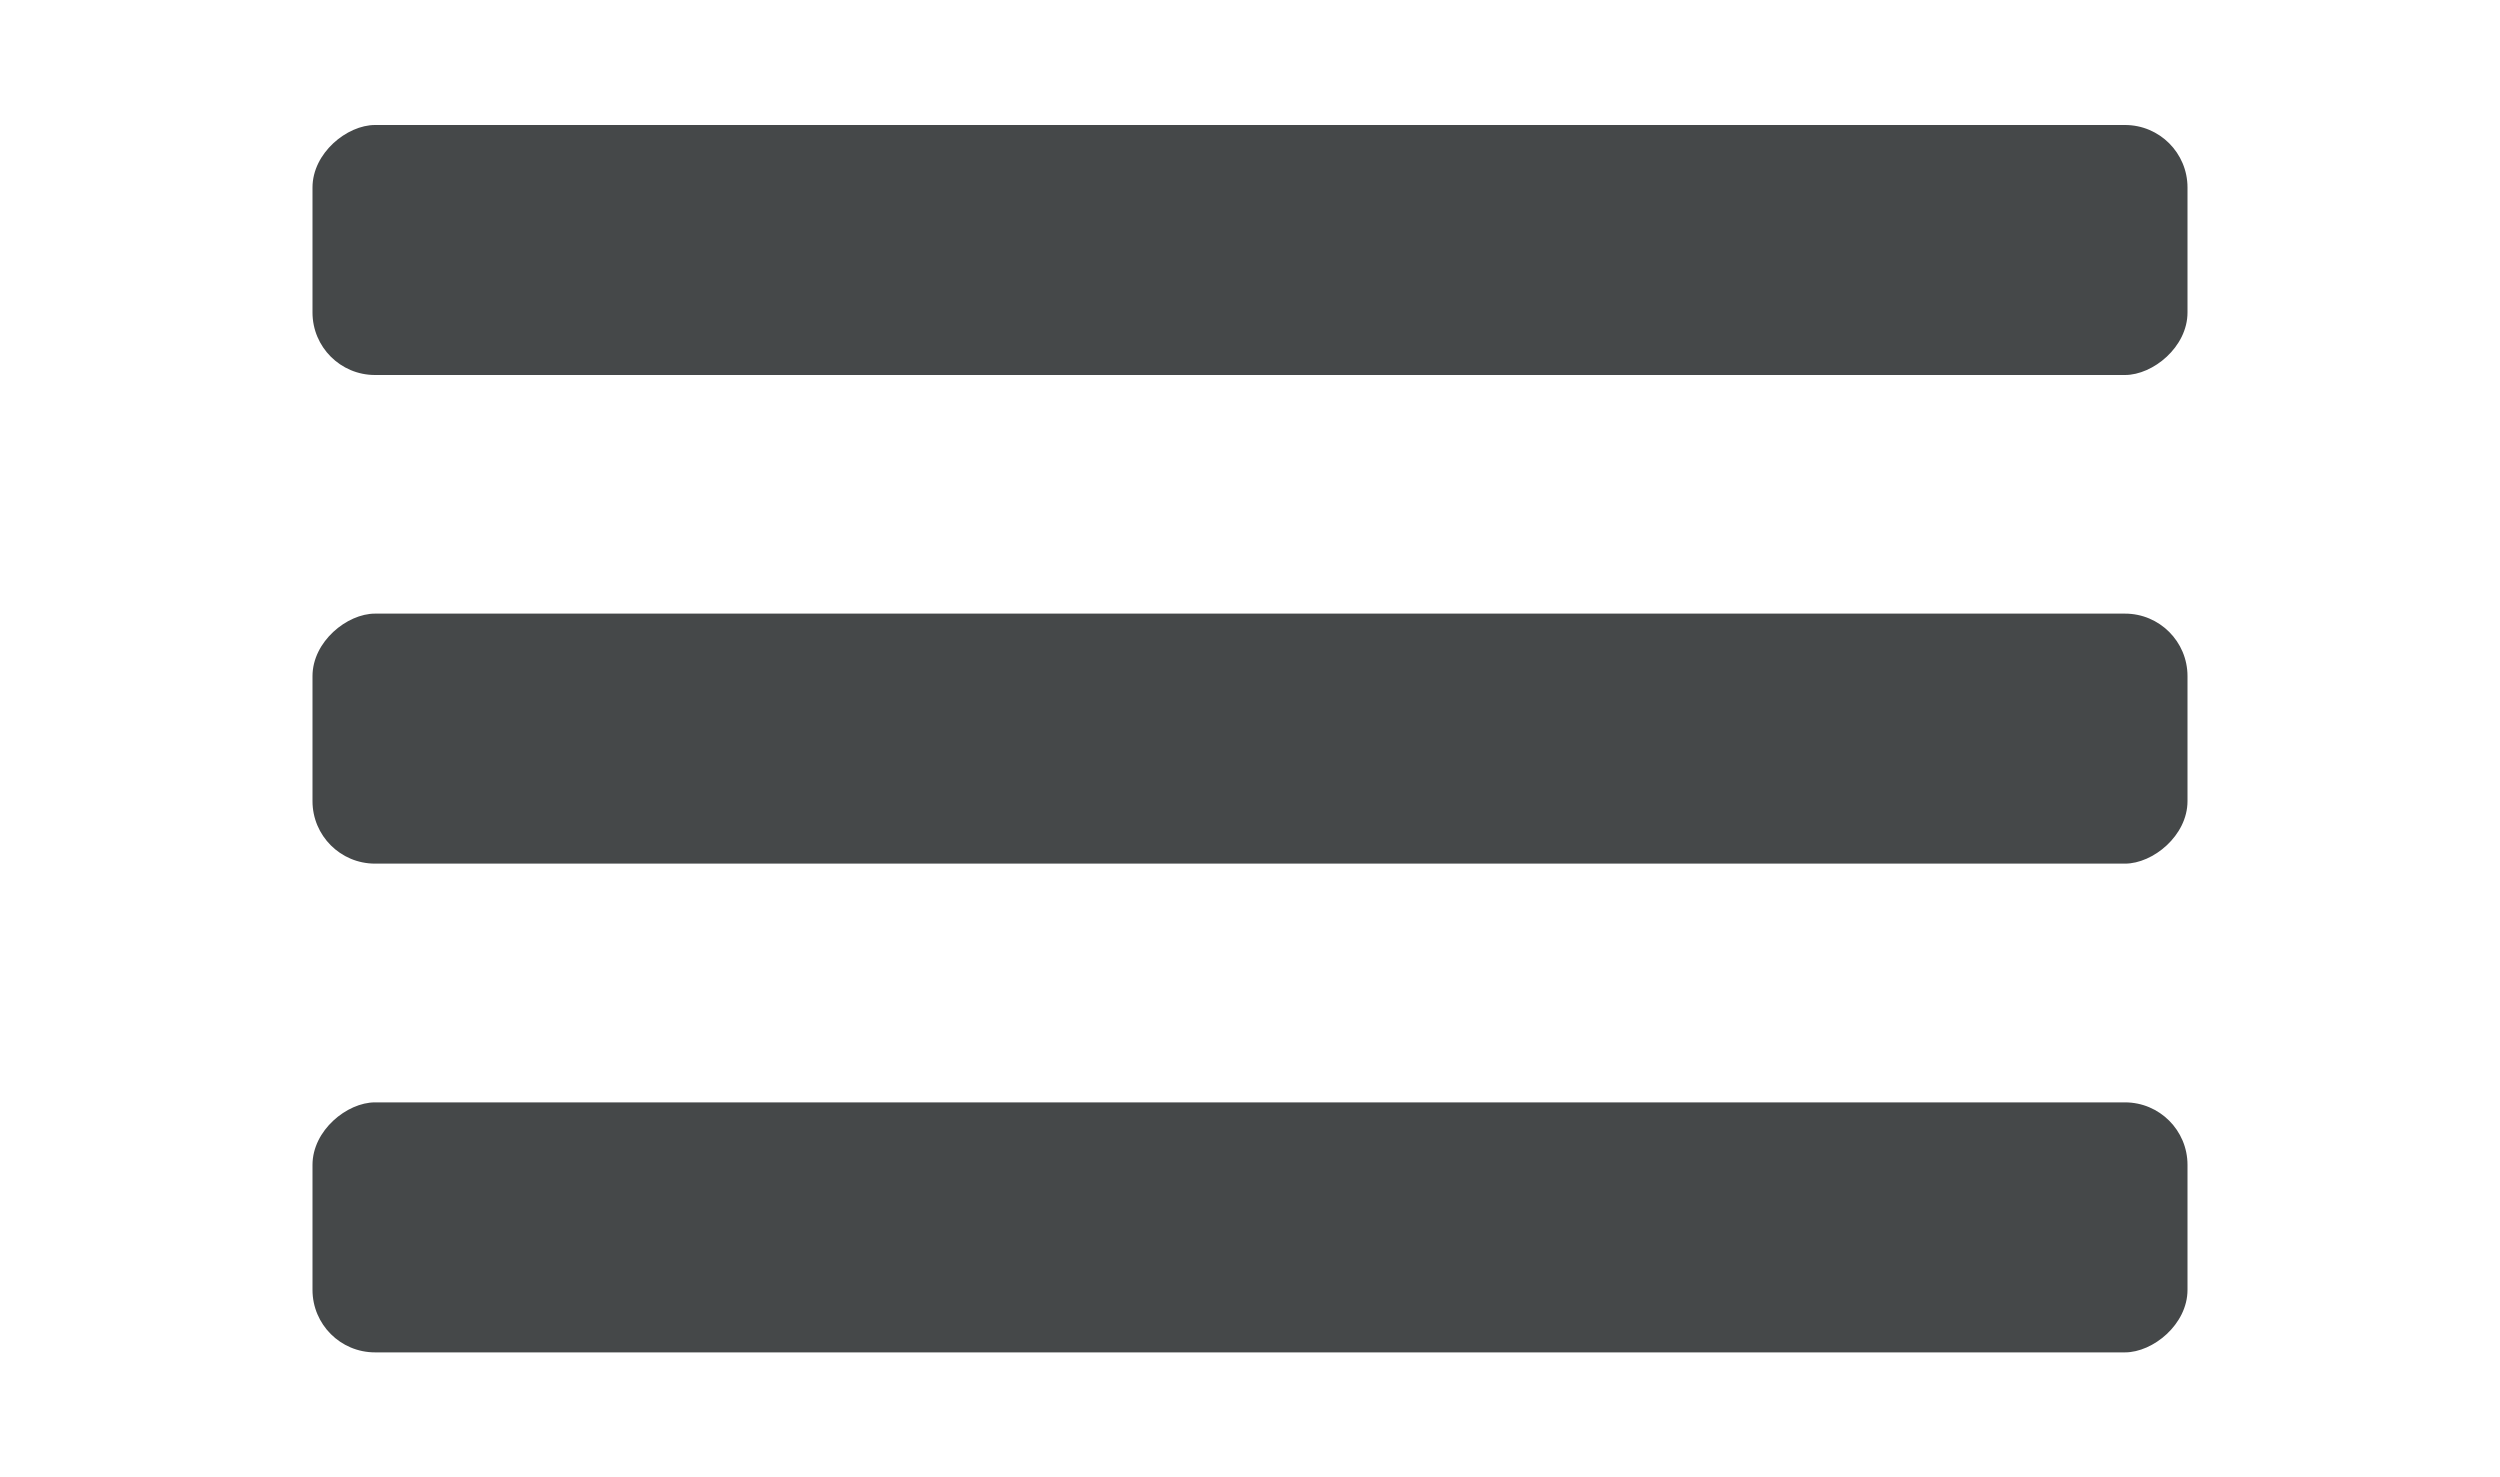
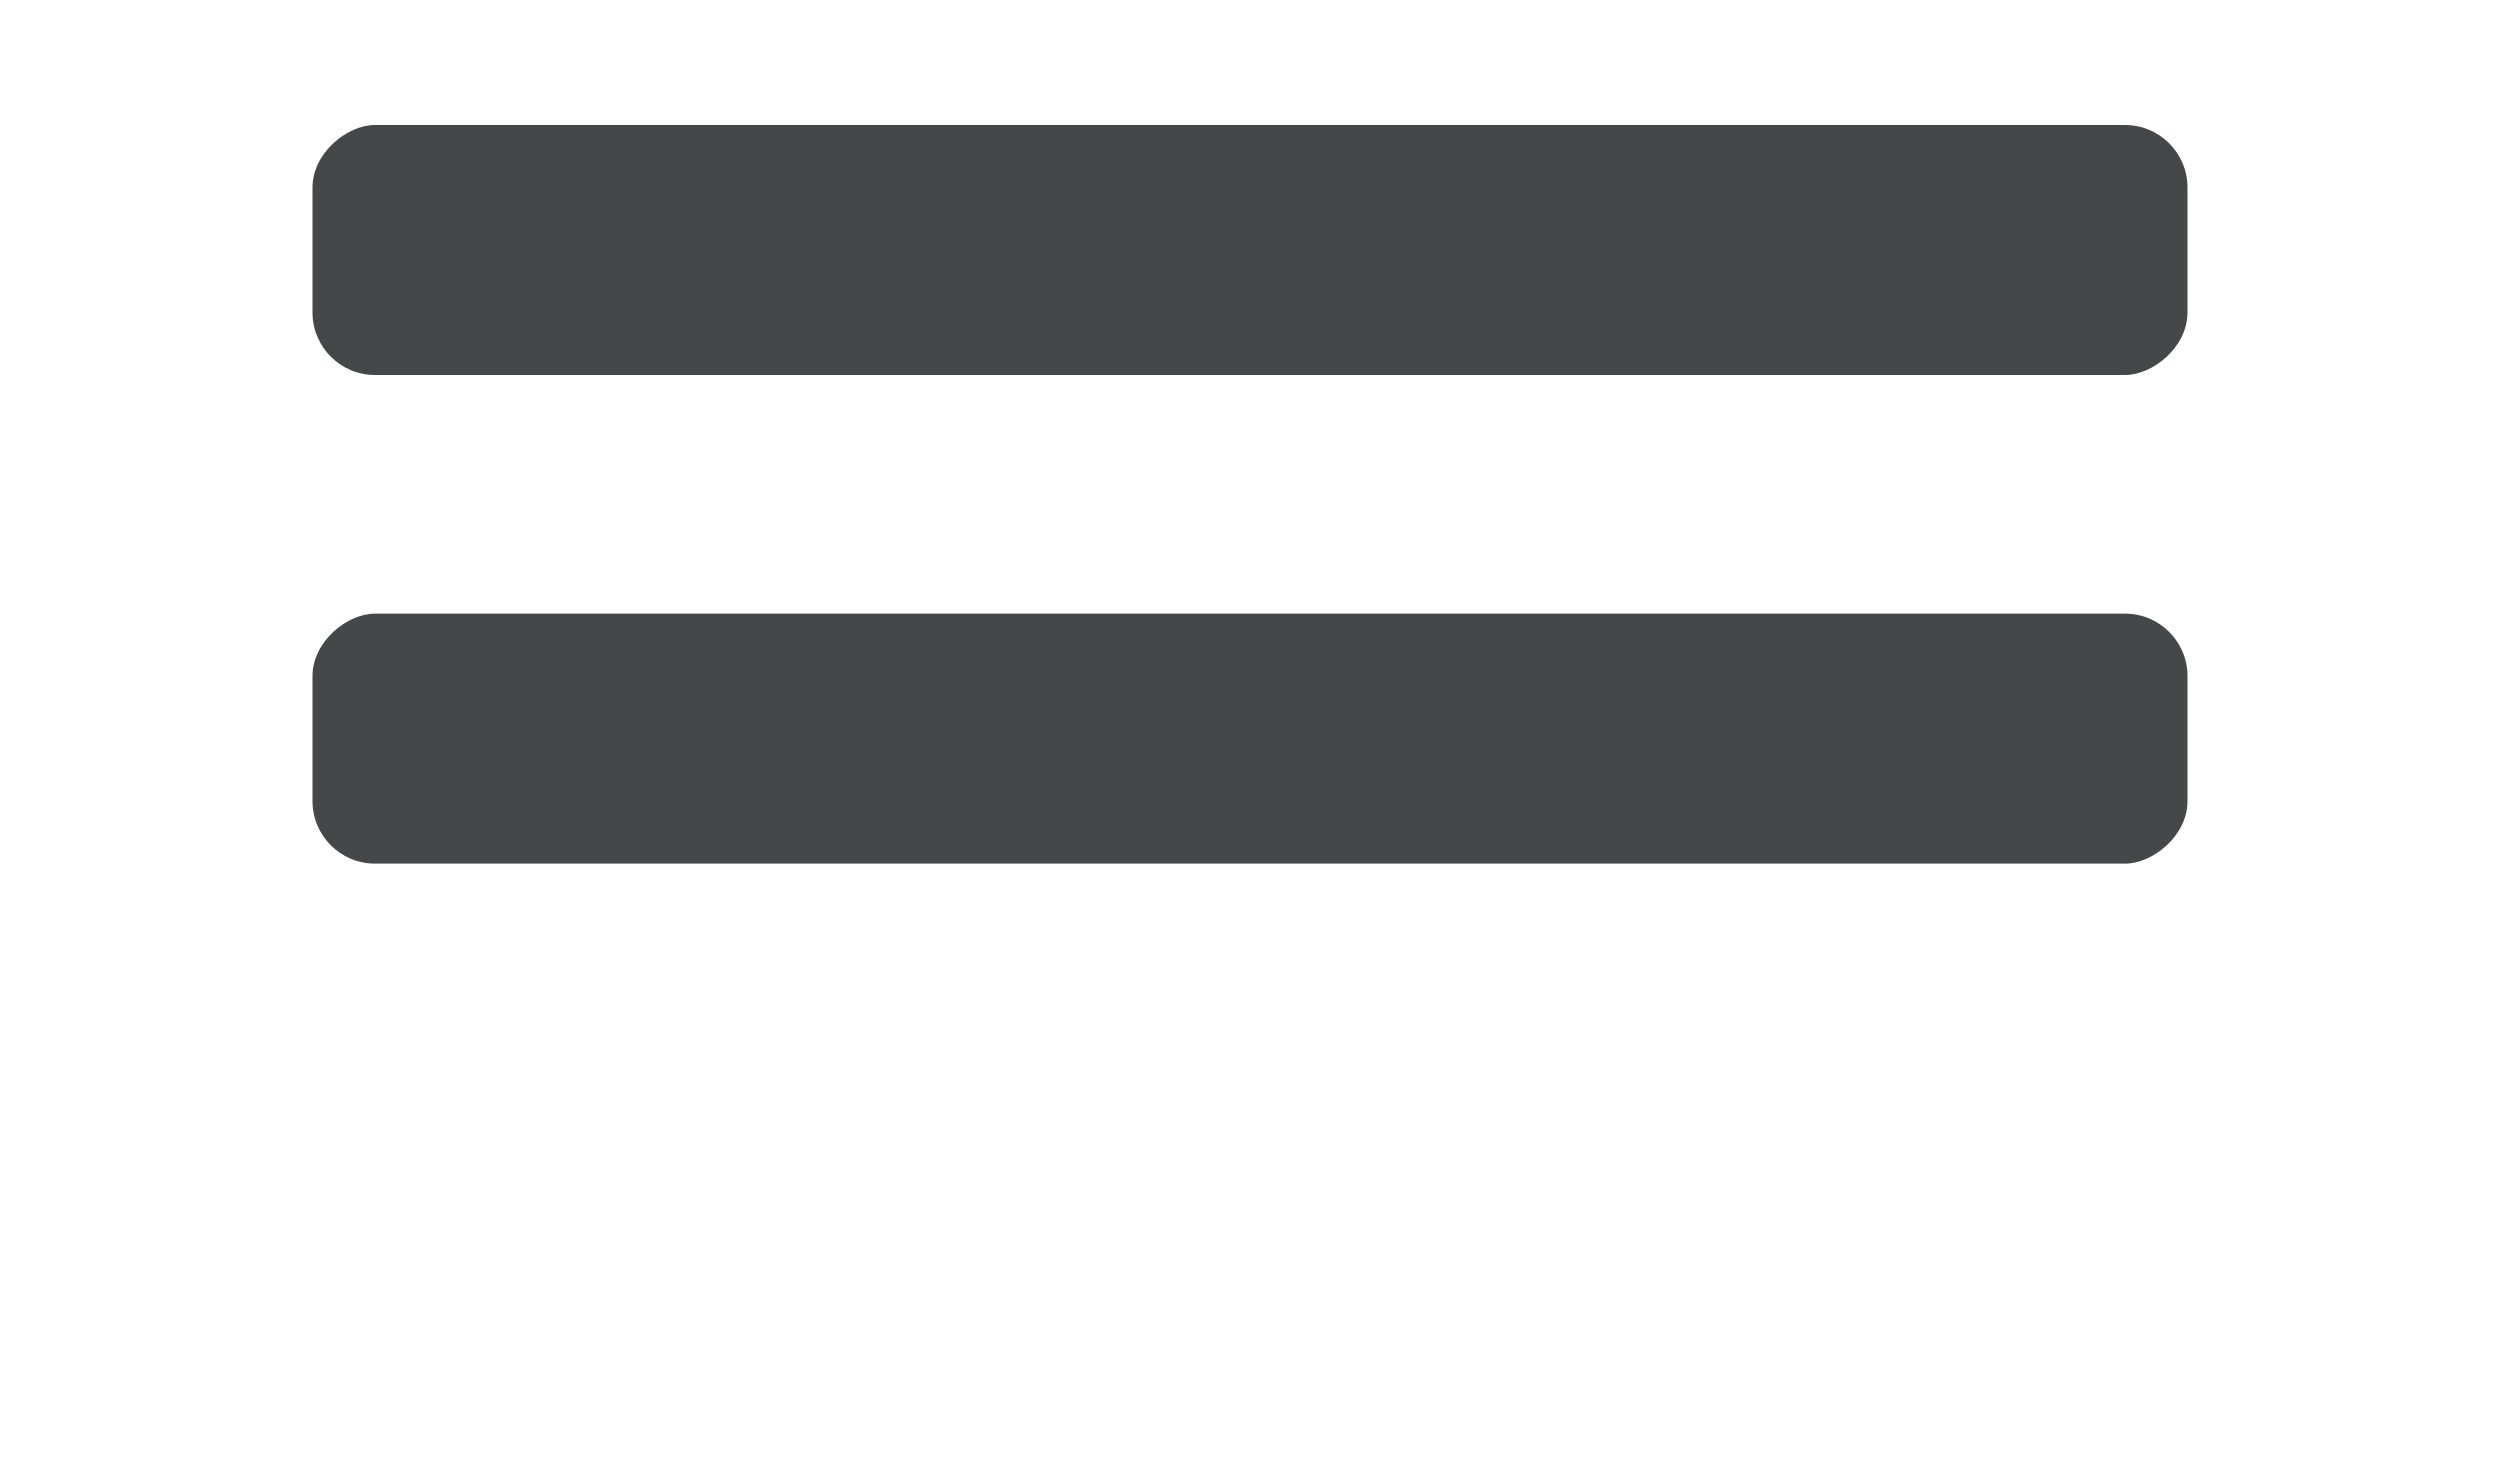
<svg xmlns="http://www.w3.org/2000/svg" width="40" height="23.636">
  <rect width="4" height="30" rx="1" transform="rotate(90 16.5 18.5)" fill="#454849" />
  <rect width="4" height="30" rx="1" transform="rotate(90 12.591 22.409)" fill="#454849" />
-   <rect width="4" height="30" rx="1" transform="rotate(90 8.681 26.319)" fill="#454849" />
</svg>